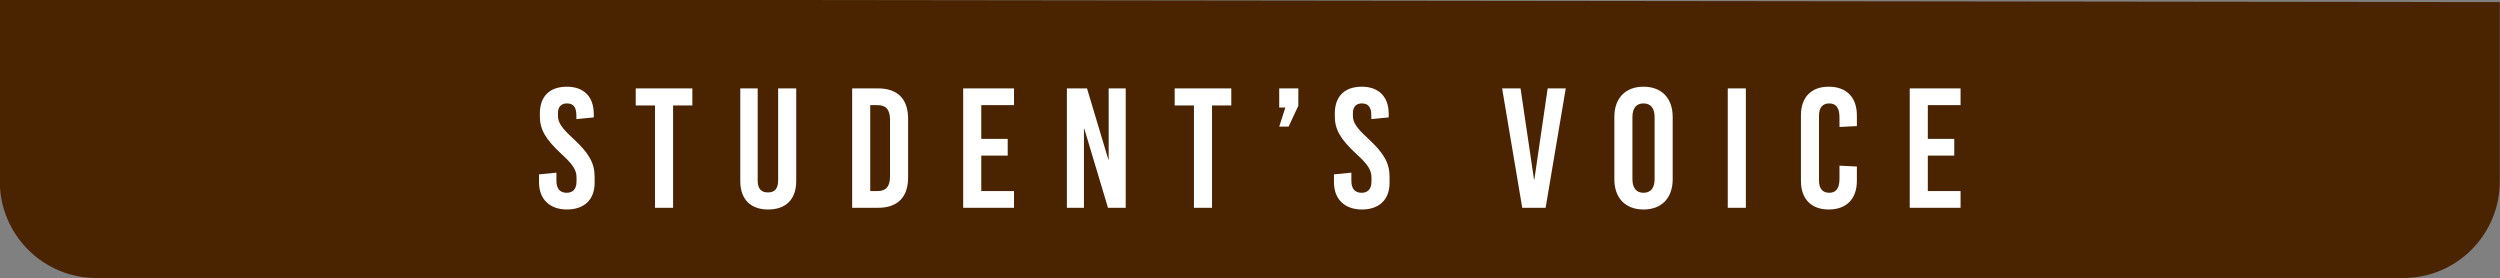
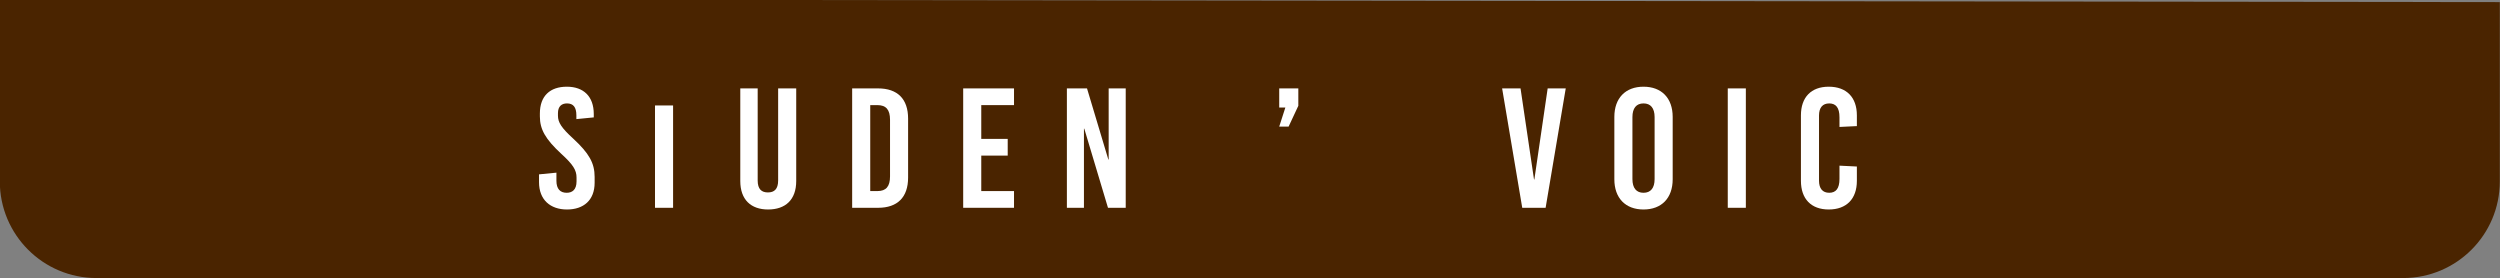
<svg xmlns="http://www.w3.org/2000/svg" id="_レイヤー_1" viewBox="0 0 800 89">
  <rect x="0" y="0" width="800" height="89" fill="#808080" stroke="none" />
  <defs>
    <style>.cls-1{fill:#4a2400;}.cls-1,.cls-2{stroke-width:0px;}.cls-2{fill:#fff;}</style>
  </defs>
  <path class="cls-1" d="M799.937.674v57.359c0,17.088-13.853,30.941-30.941,30.941H30.878C13.789,88.975-.063,75.122-.063,58.033V-.299" />
  <path class="cls-2" d="M190.008,36.475v1.091l-5.566.547v-1.201c0-2.619-.982-3.82-3.002-3.82-1.691,0-2.892.927-2.892,3.109v.821c0,2.128,1.093,3.873,4.857,7.312,5.131,4.747,6.877,7.86,6.877,12.28v1.855c0,5.621-3.548,8.567-8.842,8.567-5.348,0-8.951-3.109-8.951-8.73v-2.512l5.568-.544v2.619c0,2.565,1.201,3.82,3.274,3.82,1.746,0,3.164-.927,3.164-3.656v-1.201c0-2.402-1.091-4.147-4.855-7.586-5.131-4.747-6.877-7.86-6.877-12.006v-.927c0-5.621,3.274-8.567,8.624-8.567s8.622,3.109,8.622,8.73Z" />
-   <path class="cls-2" d="M215.387,33.747v32.746h-5.786v-32.746h-6.167v-5.458h18.12v5.458h-6.167Z" />
+   <path class="cls-2" d="M215.387,33.747v32.746h-5.786v-32.746h-6.167v-5.458v5.458h-6.167Z" />
  <path class="cls-2" d="M254.79,57.923c0,6.005-3.438,9.114-9.004,9.114-5.458,0-8.895-3.109-8.895-9.114v-29.634h5.566v29.47c0,2.786,1.256,3.82,3.274,3.82s3.274-1.034,3.274-3.82v-29.47h5.785v29.634Z" />
  <path class="cls-2" d="M280.986,28.289c6.222,0,9.606,3.383,9.606,9.661v18.882c0,6.275-3.384,9.661-9.606,9.661h-8.295V28.289h8.295ZM278.476,61.145h2.292c2.784,0,4.04-1.475,4.04-4.694v-18.121c0-3.219-1.256-4.694-4.04-4.694h-2.292v27.509Z" />
  <path class="cls-2" d="M314.006,33.636v10.809h8.46v5.348h-8.46v11.352h10.478v5.348h-16.263V28.289h16.263v5.348h-10.478Z" />
  <path class="cls-2" d="M354.555,66.493l-7.586-25.324h-.108v25.324h-5.458V28.289h6.44l6.822,22.758h.108v-22.758h5.458v38.204h-5.676Z" />
-   <path class="cls-2" d="M387.847,33.747v32.746h-5.786v-32.746h-6.167v-5.458h18.12v5.458h-6.167Z" />
  <path class="cls-2" d="M412.352,40.515h-3.001l1.965-6.115h-1.965v-6.112h6.112v5.568l-3.111,6.659Z" />
-   <path class="cls-2" d="M444.387,36.475v1.091l-5.566.547v-1.201c0-2.619-.982-3.82-3.002-3.82-1.691,0-2.892.927-2.892,3.109v.821c0,2.128,1.093,3.873,4.857,7.312,5.131,4.747,6.877,7.86,6.877,12.28v1.855c0,5.621-3.548,8.567-8.842,8.567-5.348,0-8.951-3.109-8.951-8.73v-2.512l5.568-.544v2.619c0,2.565,1.199,3.82,3.274,3.82,1.746,0,3.166-.927,3.166-3.656v-1.201c0-2.402-1.093-4.147-4.857-7.586-5.131-4.747-6.877-7.86-6.877-12.006v-.927c0-5.621,3.274-8.567,8.624-8.567s8.622,3.109,8.622,8.73Z" />
  <path class="cls-2" d="M487.118,66.493l-6.438-38.204h5.893l4.312,29.143h.11l4.257-29.143h5.785l-6.44,38.204h-7.478Z" />
  <path class="cls-2" d="M535.257,37.403v19.976c0,6.001-3.548,9.658-9.332,9.658s-9.332-3.656-9.332-9.658v-19.976c0-6.001,3.548-9.658,9.332-9.658s9.332,3.656,9.332,9.658ZM522.377,37.46v19.862c0,2.839,1.256,4.367,3.548,4.367s3.548-1.528,3.548-4.367v-19.862c0-2.839-1.256-4.367-3.548-4.367s-3.548,1.528-3.548,4.367Z" />
  <path class="cls-2" d="M552.885,66.493V28.289h5.785v38.204h-5.785Z" />
  <path class="cls-2" d="M594.199,36.912v3.44l-5.566.27v-3.109c0-3.056-1.148-4.42-3.276-4.42s-3.274,1.364-3.274,3.873v20.85c0,2.509,1.146,3.873,3.274,3.873s3.276-1.364,3.276-4.42v-4.257l5.566.274v4.584c0,5.785-3.329,9.167-9.006,9.167-5.621,0-8.895-3.383-8.895-9.167v-20.957c0-5.785,3.274-9.167,8.895-9.167,5.676,0,9.006,3.383,9.006,9.167Z" />
-   <path class="cls-2" d="M616.903,33.636v10.809h8.46v5.348h-8.46v11.352h10.478v5.348h-16.263V28.289h16.263v5.348h-10.478Z" />
</svg>